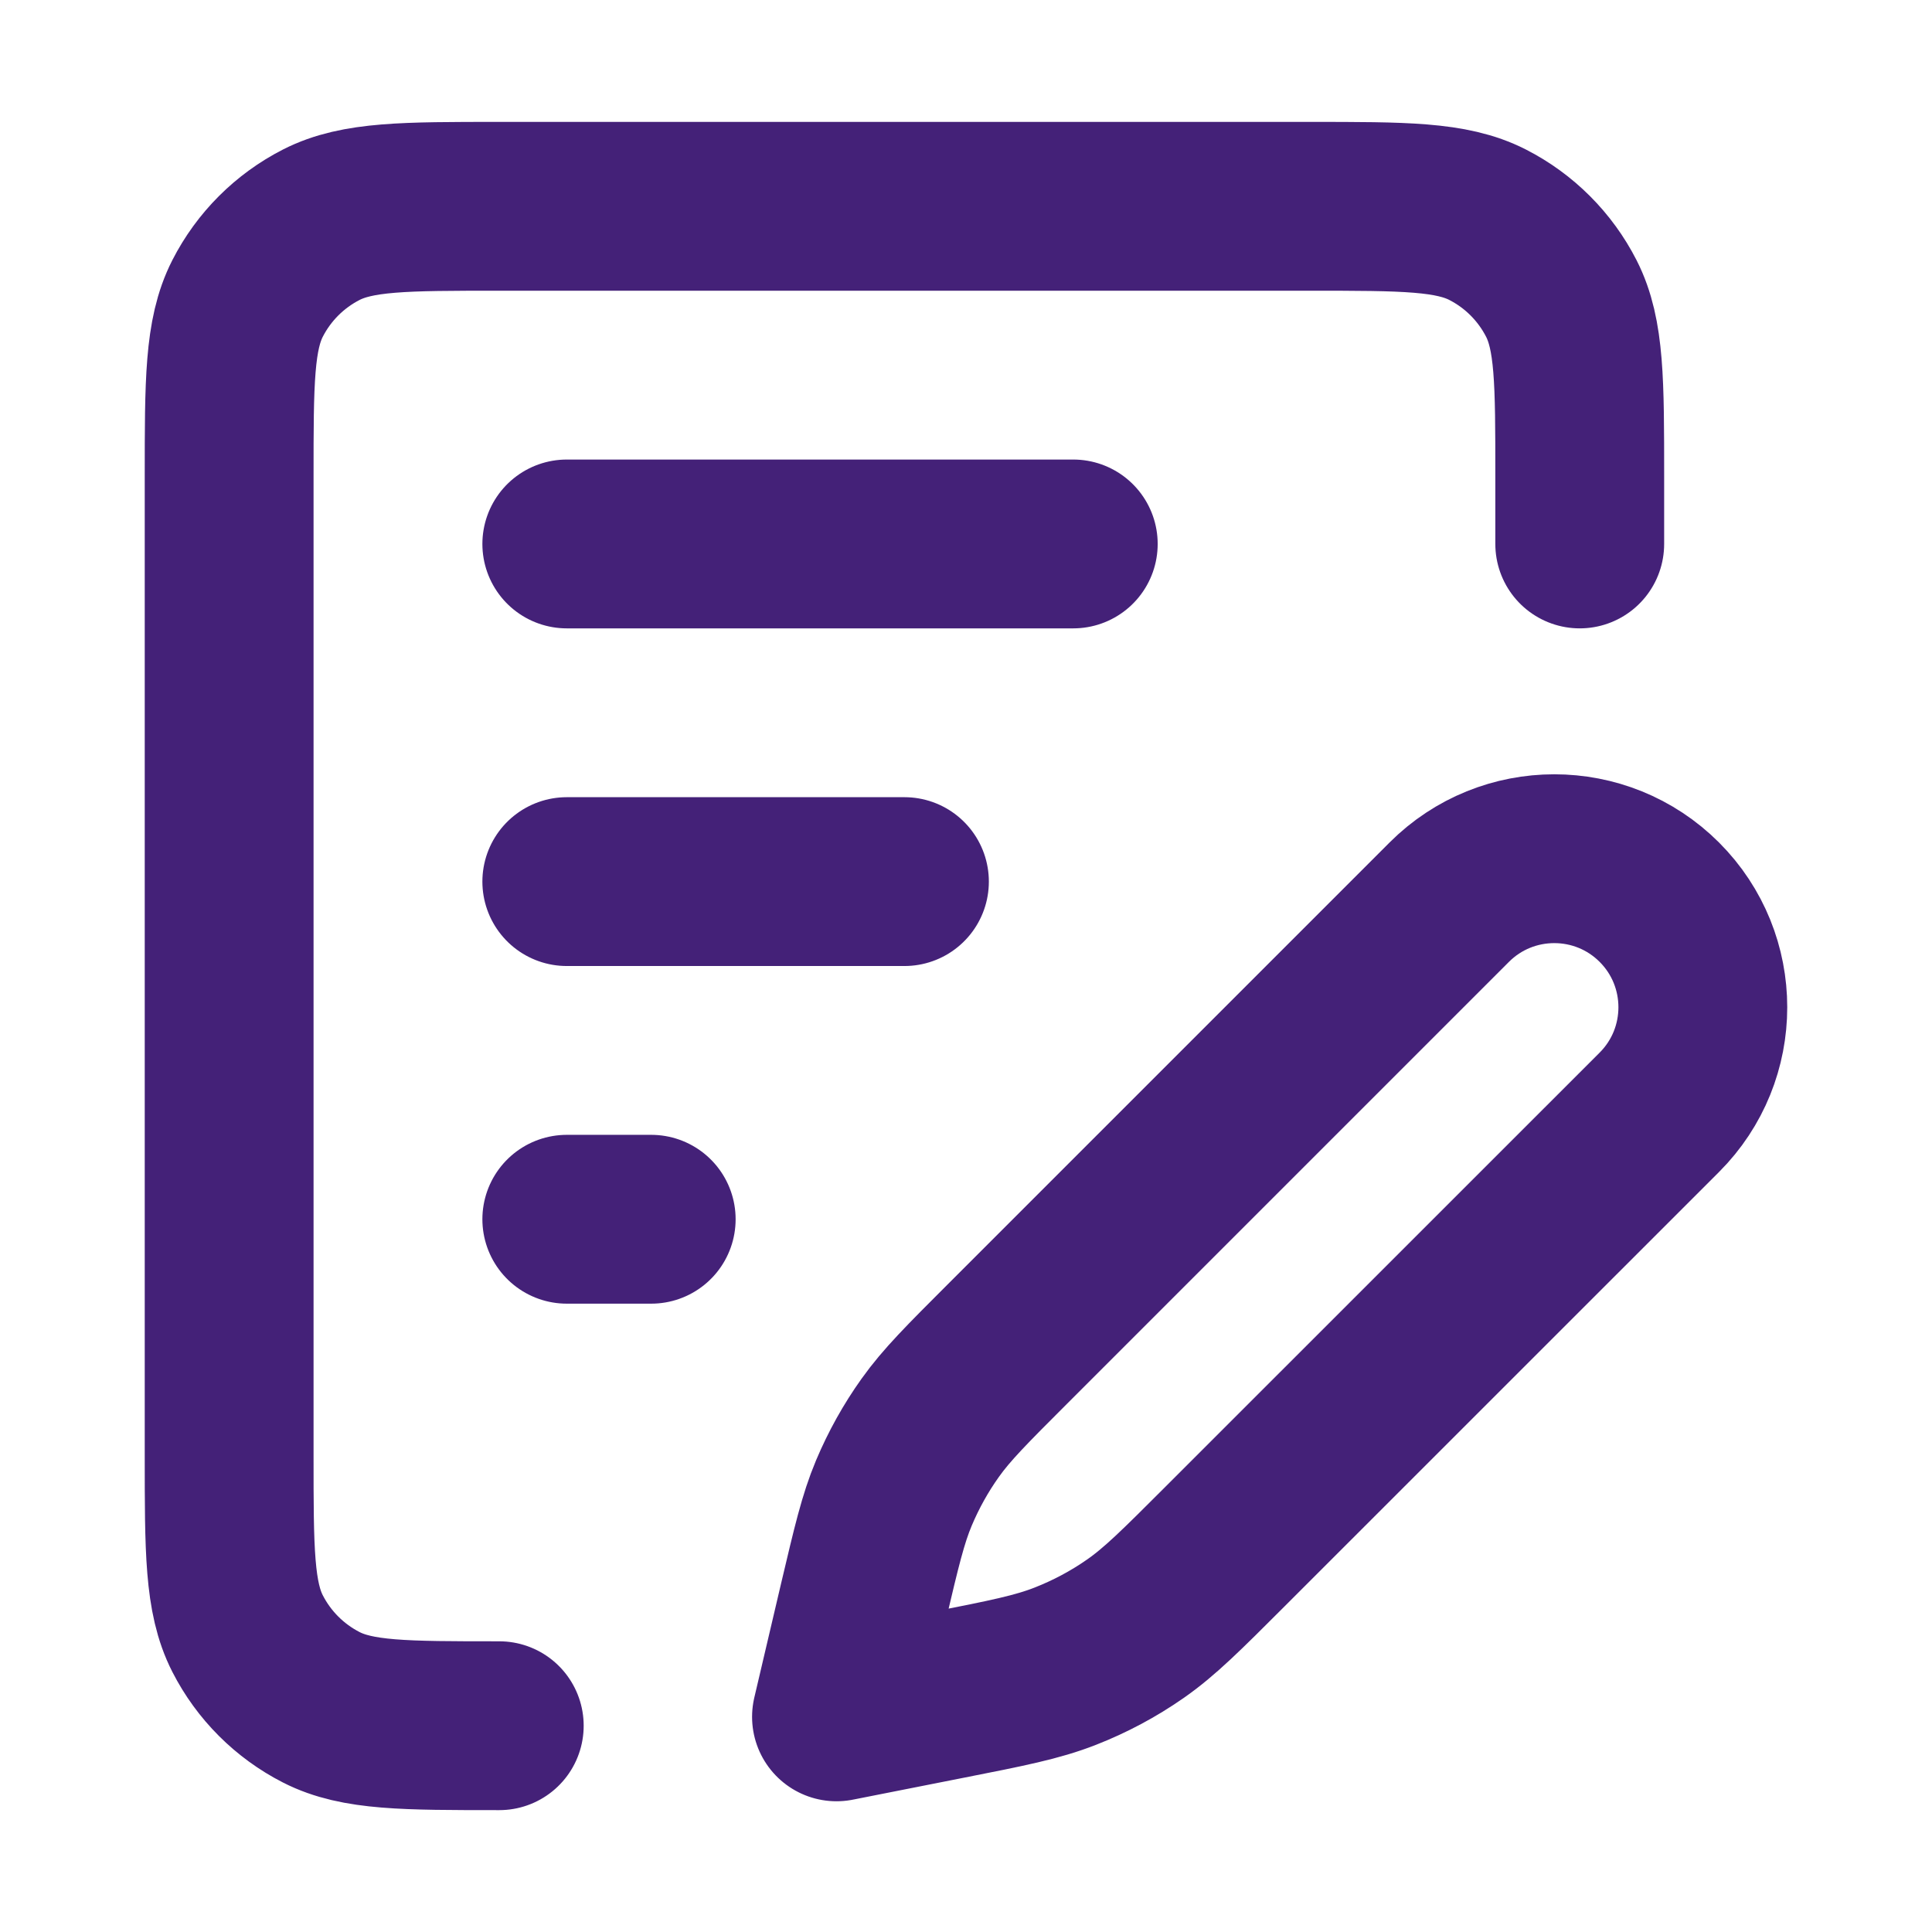
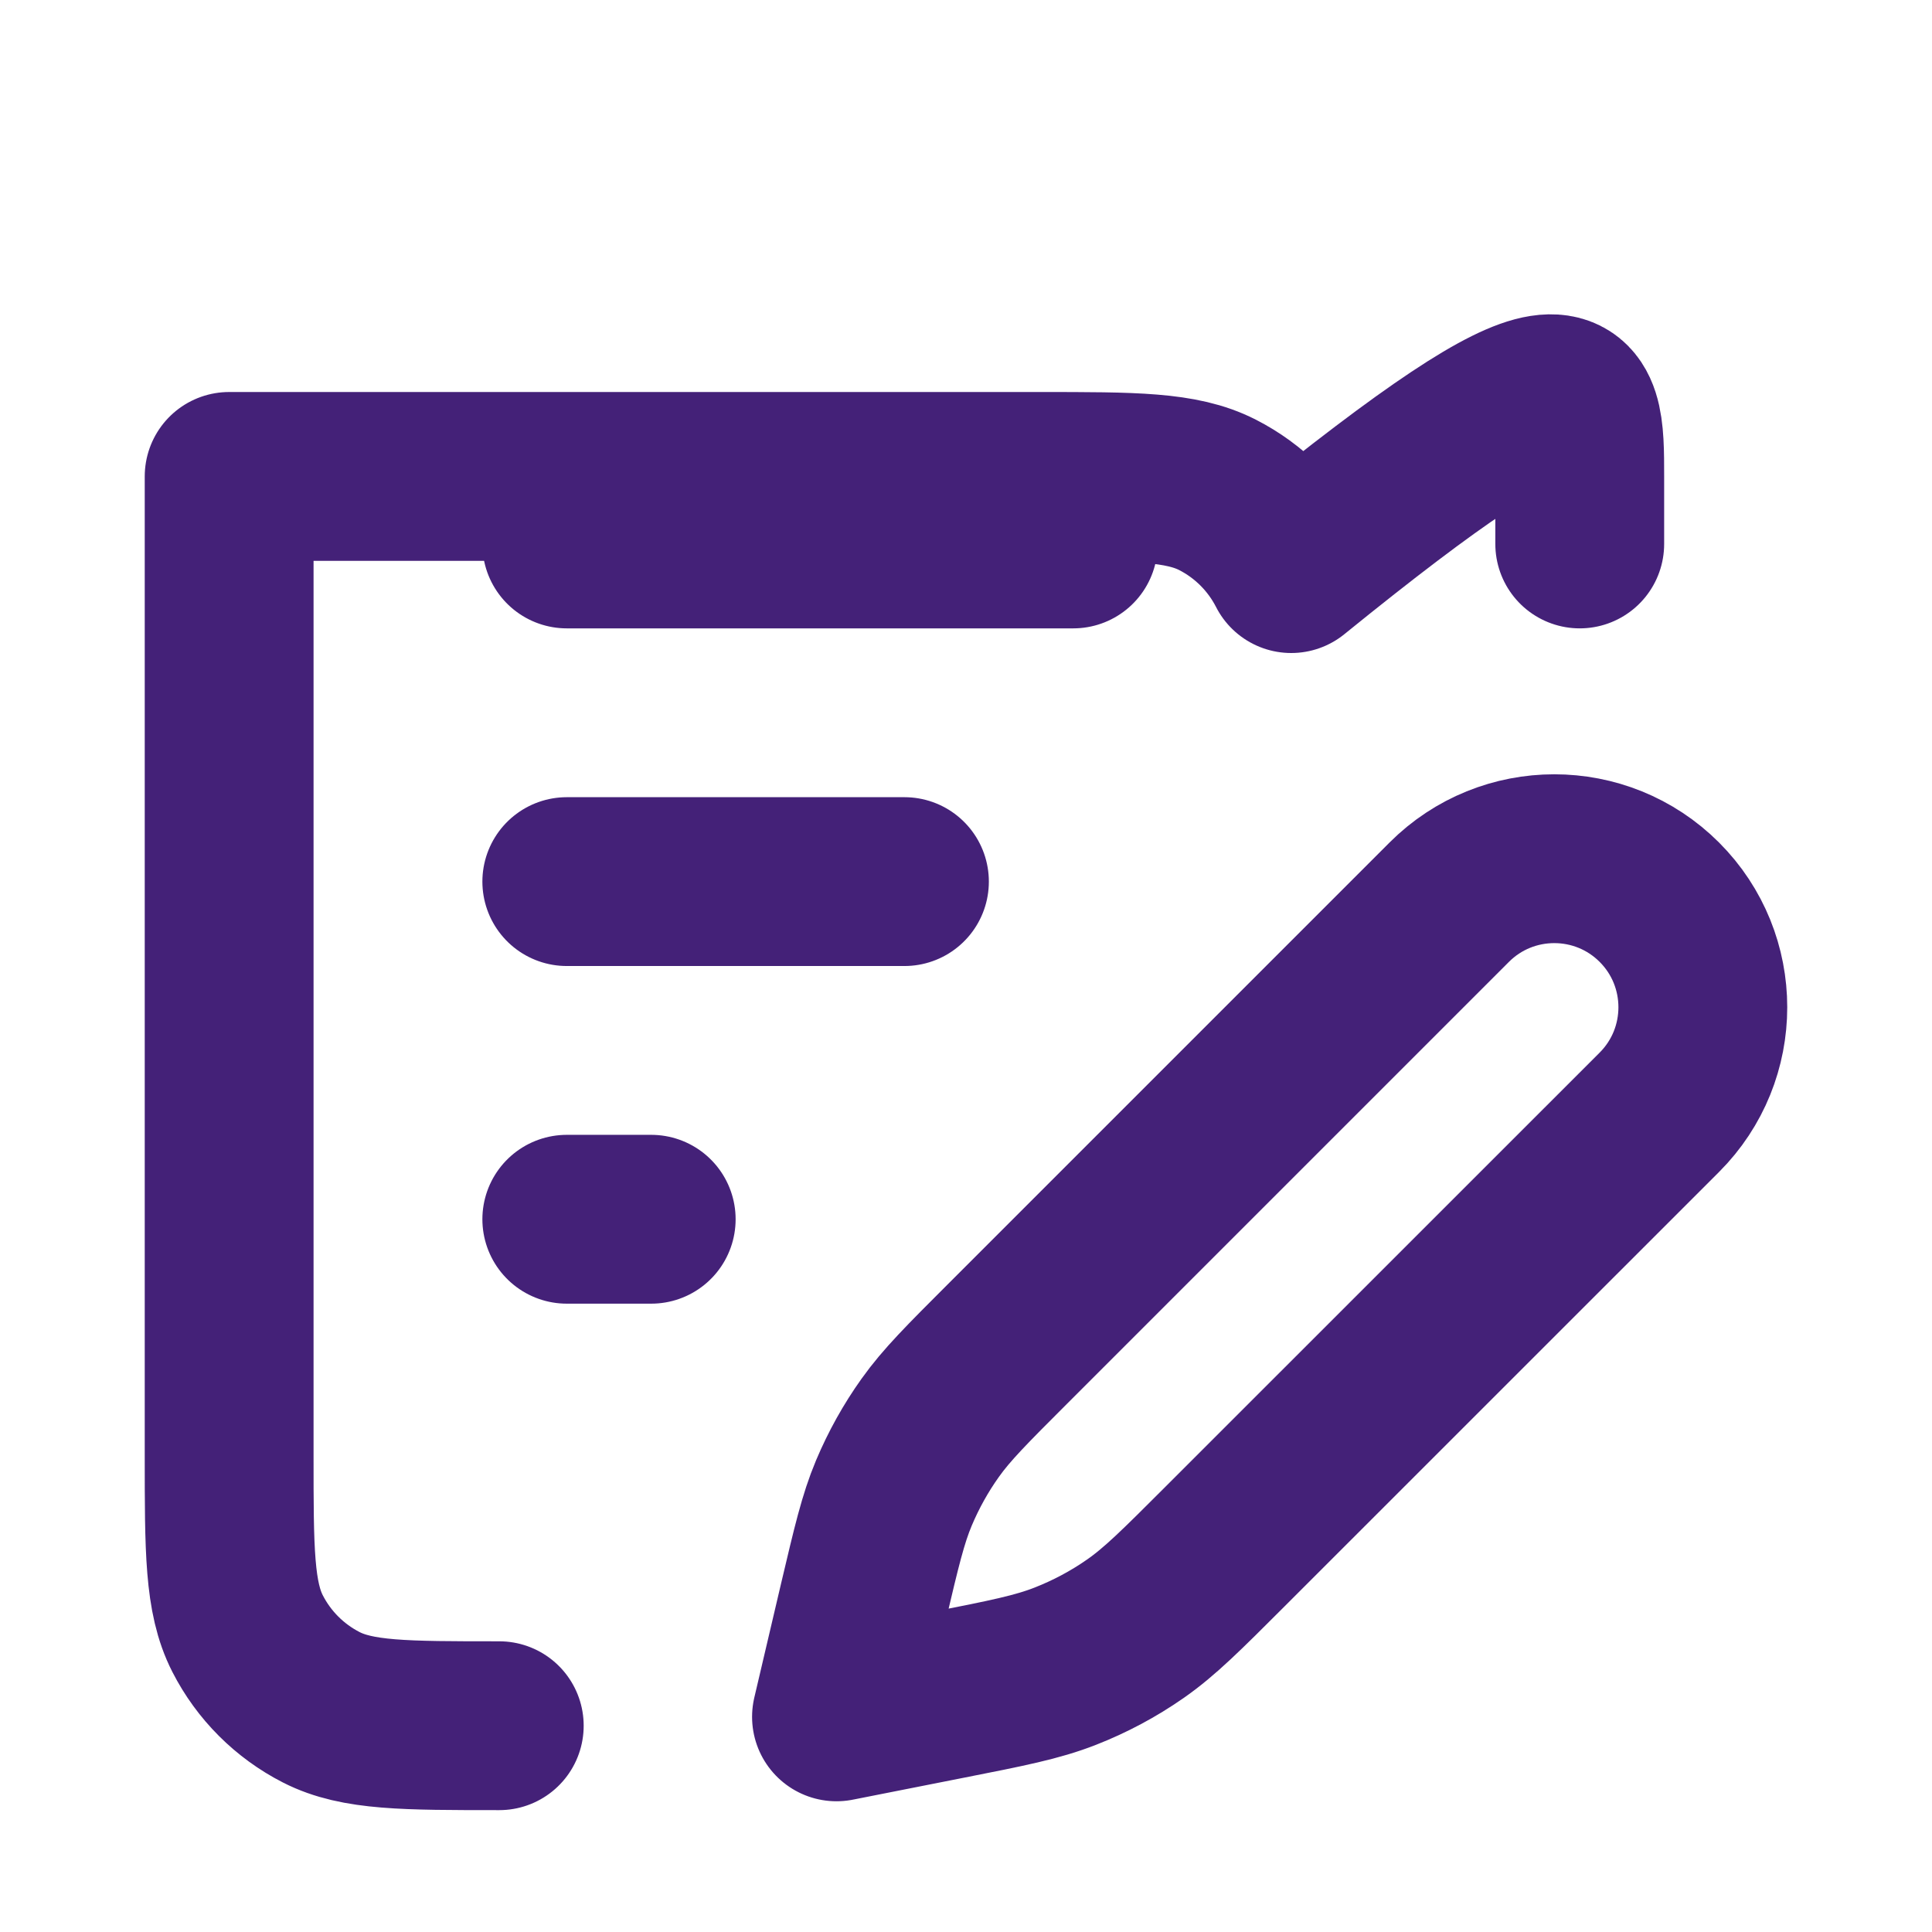
<svg xmlns="http://www.w3.org/2000/svg" xmlns:ns1="http://sodipodi.sourceforge.net/DTD/sodipodi-0.dtd" xmlns:ns2="http://www.inkscape.org/namespaces/inkscape" fill="#000000" height="100mm" width="100mm" version="1.1" id="Capa_1" viewBox="0 0 217.205 217.205" xml:space="preserve" ns1:docname="icon_policies.svg" ns2:version="1.4 (86a8ad7, 2024-10-11)">
  <defs id="defs6">
    <style id="style6" type="text/css">
    .fil0 {fill:#EF7900}
   
  </style>
  </defs>
  <ns1:namedview id="namedview6" pagecolor="#ffffff" bordercolor="#000000" borderopacity="0.25" ns2:showpageshadow="2" ns2:pageopacity="0.0" ns2:pagecheckerboard="0" ns2:deskcolor="#d1d1d1" ns2:zoom="1.45875" ns2:cx="236.50386" ns2:cy="252.61354" ns2:window-width="2560" ns2:window-height="1369" ns2:window-x="-8" ns2:window-y="-8" ns2:window-maximized="1" ns2:current-layer="Capa_1" showguides="false" ns2:document-units="mm">
    <ns2:page x="-8.7569193e-14" y="0" width="217.205" height="217.205" id="page4" margin="0" bleed="0" />
  </ns1:namedview>
  <g style="fill:#ffffff" id="g8" transform="matrix(4.073,0,0,4.073,-205.484,-73.307)" />
  <g style="fill:none;stroke:#442178;stroke-opacity:1" id="g2" transform="matrix(9.49,0,0,9.49,-12.198,-5.276)">
-     <path d="M 7.2,21 C 6.08,21 5.52,21 5.092,20.782 4.716,20.59 4.41,20.284 4.218,19.908 4,19.48 4,18.92 4,17.8 V 6.2 C 4,5.08 4,4.52 4.218,4.092 4.41,3.716 4.716,3.41 5.092,3.218 5.52,3 6.08,3 7.2,3 h 9.6 c 1.12,0 1.68,0 2.108,0.218 0.376,0.192 0.682,0.498 0.874,0.874 C 20,4.52 20,5.08 20,6.2 V 7 M 8,7 h 6 M 8,15 H 9 M 8,11 h 4 m -0.805,9.895 1.315,-0.26 c 0.71,-0.14 1.064,-0.21 1.395,-0.34 0.294,-0.115 0.573,-0.264 0.831,-0.444 0.291,-0.203 0.547,-0.459 1.058,-0.97 l 5.149,-5.148 c 0.687,-0.687 0.687,-1.802 0,-2.489 -0.687,-0.687 -1.802,-0.687 -2.489,0 l -5.236,5.236 c -0.479,0.479 -0.719,0.719 -0.912,0.99 -0.172,0.241 -0.316,0.5 -0.431,0.773 -0.129,0.307 -0.206,0.637 -0.362,1.297 z" stroke="#000000" stroke-width="2" stroke-linecap="round" stroke-linejoin="round" id="path1-1" style="stroke:#442178;stroke-opacity:1" />
+     <path d="M 7.2,21 C 6.08,21 5.52,21 5.092,20.782 4.716,20.59 4.41,20.284 4.218,19.908 4,19.48 4,18.92 4,17.8 V 6.2 h 9.6 c 1.12,0 1.68,0 2.108,0.218 0.376,0.192 0.682,0.498 0.874,0.874 C 20,4.52 20,5.08 20,6.2 V 7 M 8,7 h 6 M 8,15 H 9 M 8,11 h 4 m -0.805,9.895 1.315,-0.26 c 0.71,-0.14 1.064,-0.21 1.395,-0.34 0.294,-0.115 0.573,-0.264 0.831,-0.444 0.291,-0.203 0.547,-0.459 1.058,-0.97 l 5.149,-5.148 c 0.687,-0.687 0.687,-1.802 0,-2.489 -0.687,-0.687 -1.802,-0.687 -2.489,0 l -5.236,5.236 c -0.479,0.479 -0.719,0.719 -0.912,0.99 -0.172,0.241 -0.316,0.5 -0.431,0.773 -0.129,0.307 -0.206,0.637 -0.362,1.297 z" stroke="#000000" stroke-width="2" stroke-linecap="round" stroke-linejoin="round" id="path1-1" style="stroke:#442178;stroke-opacity:1" />
  </g>
</svg>